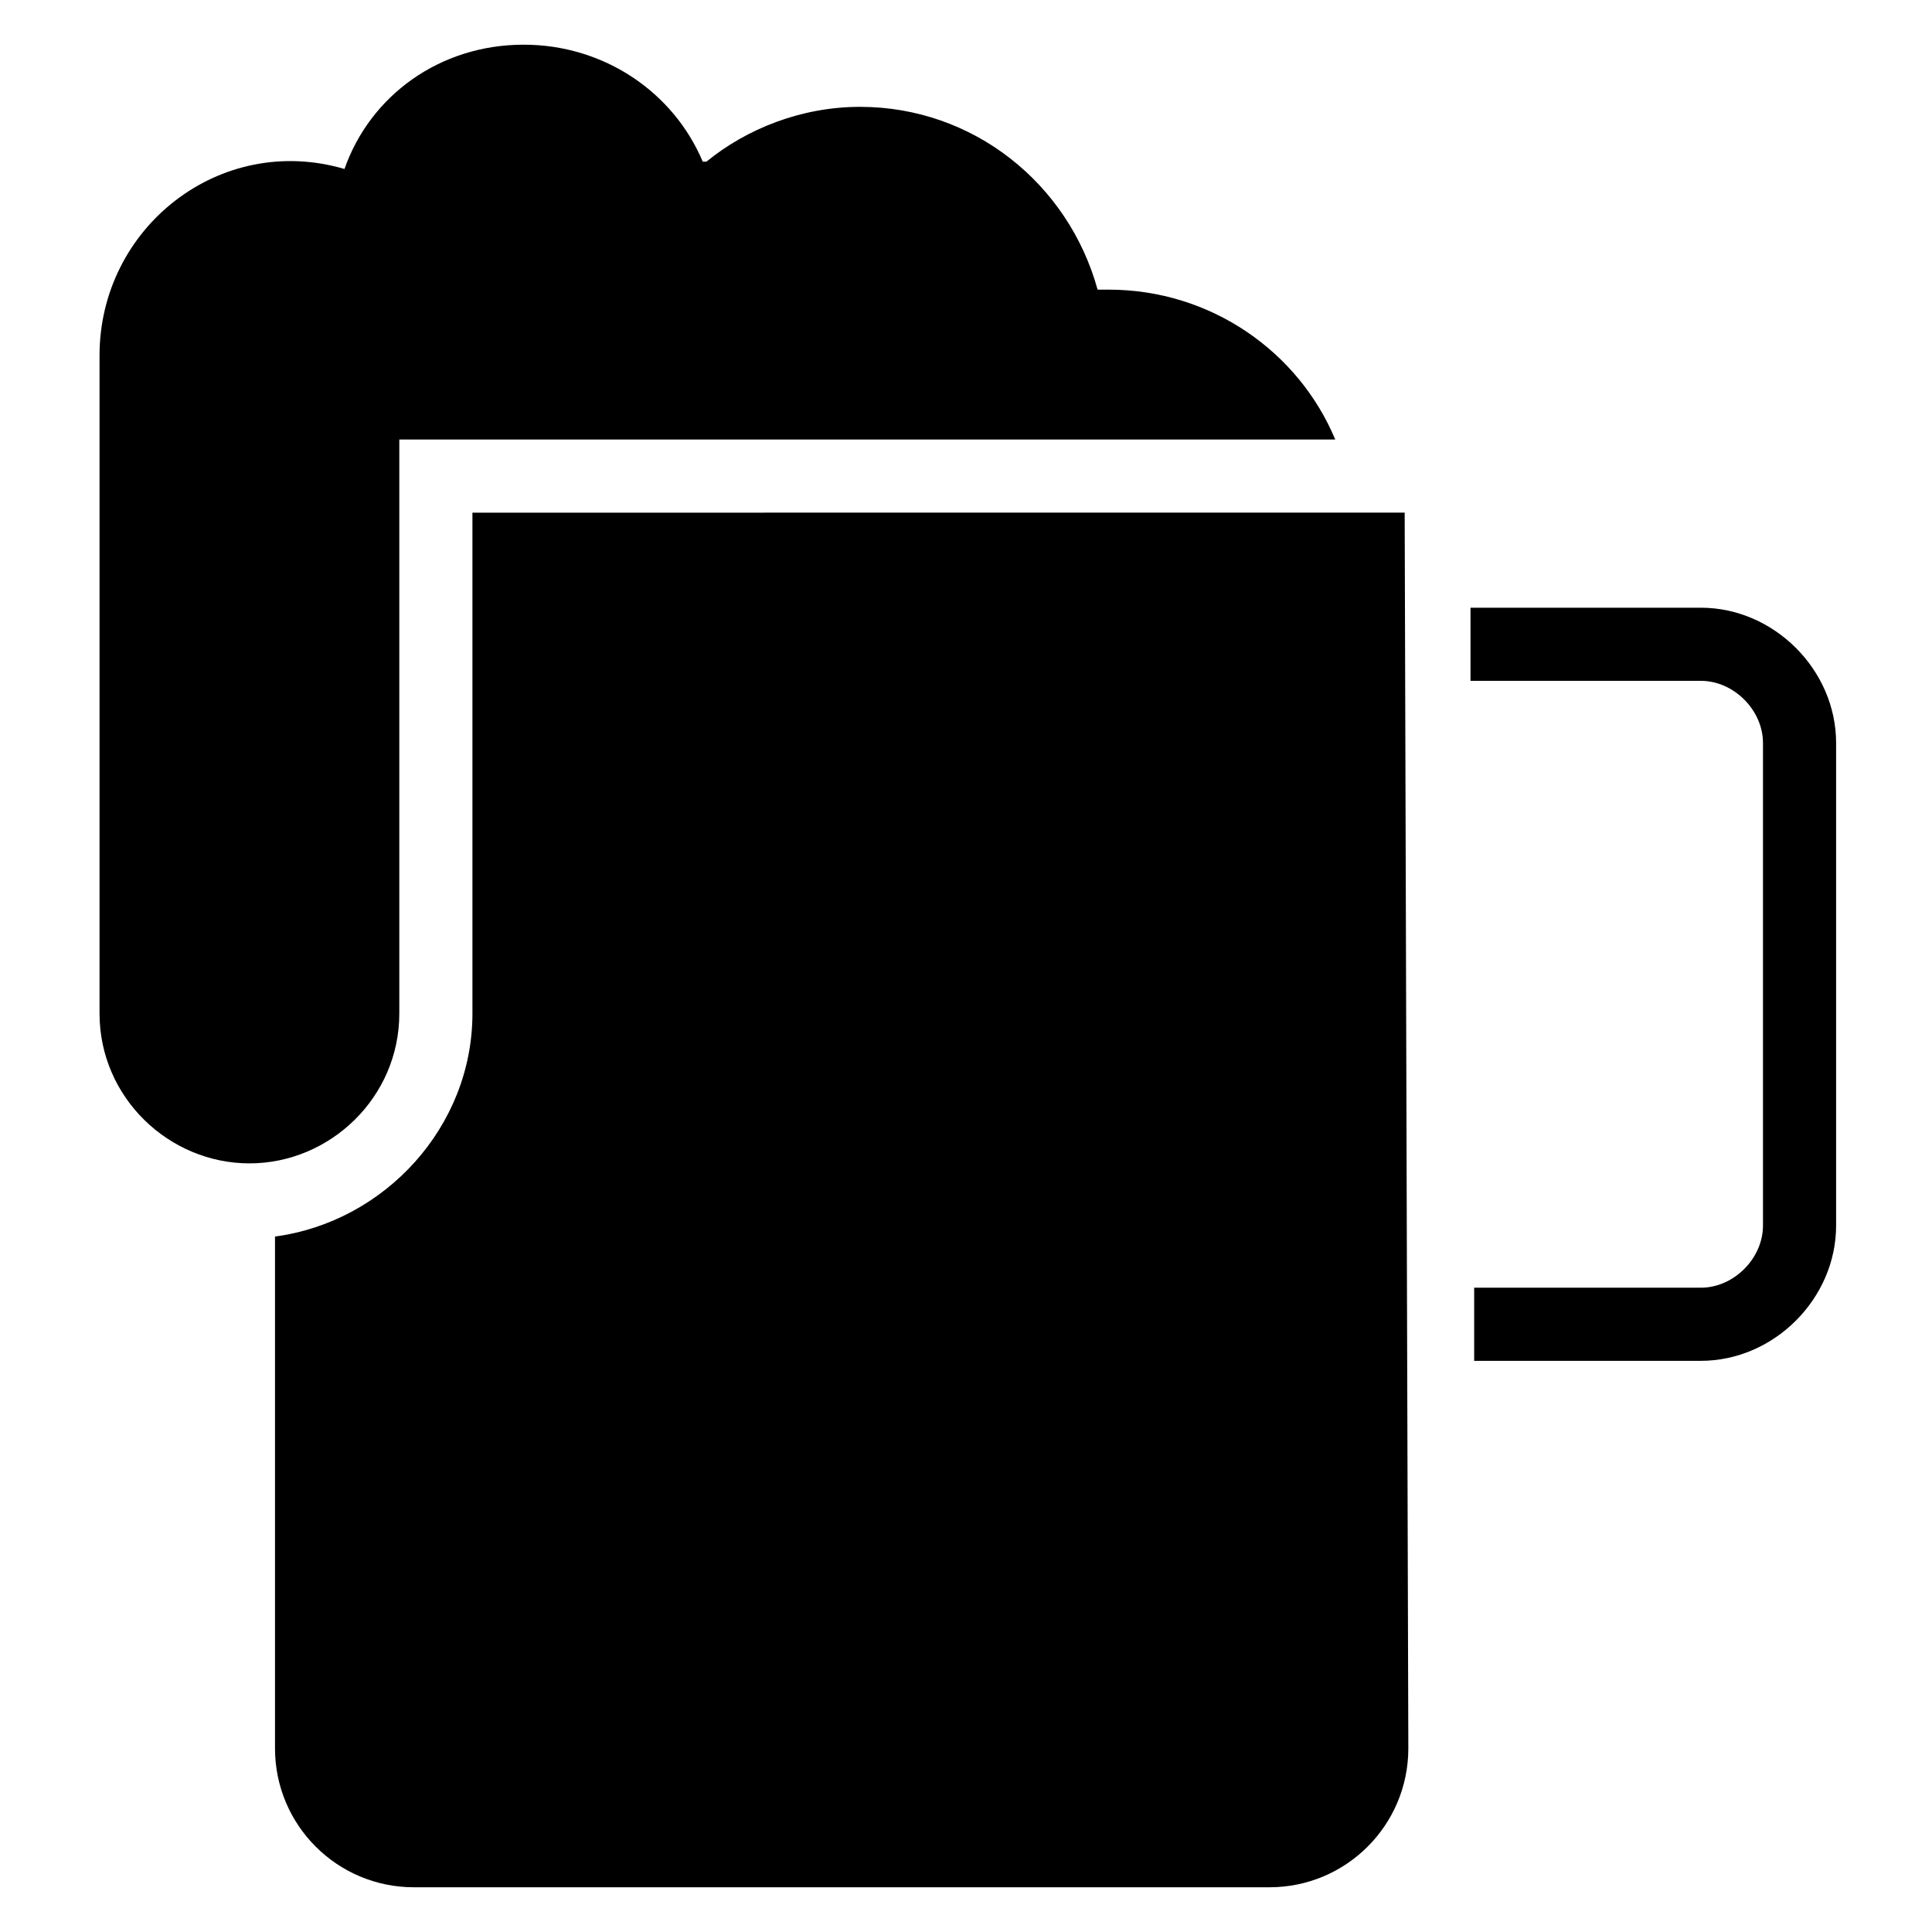
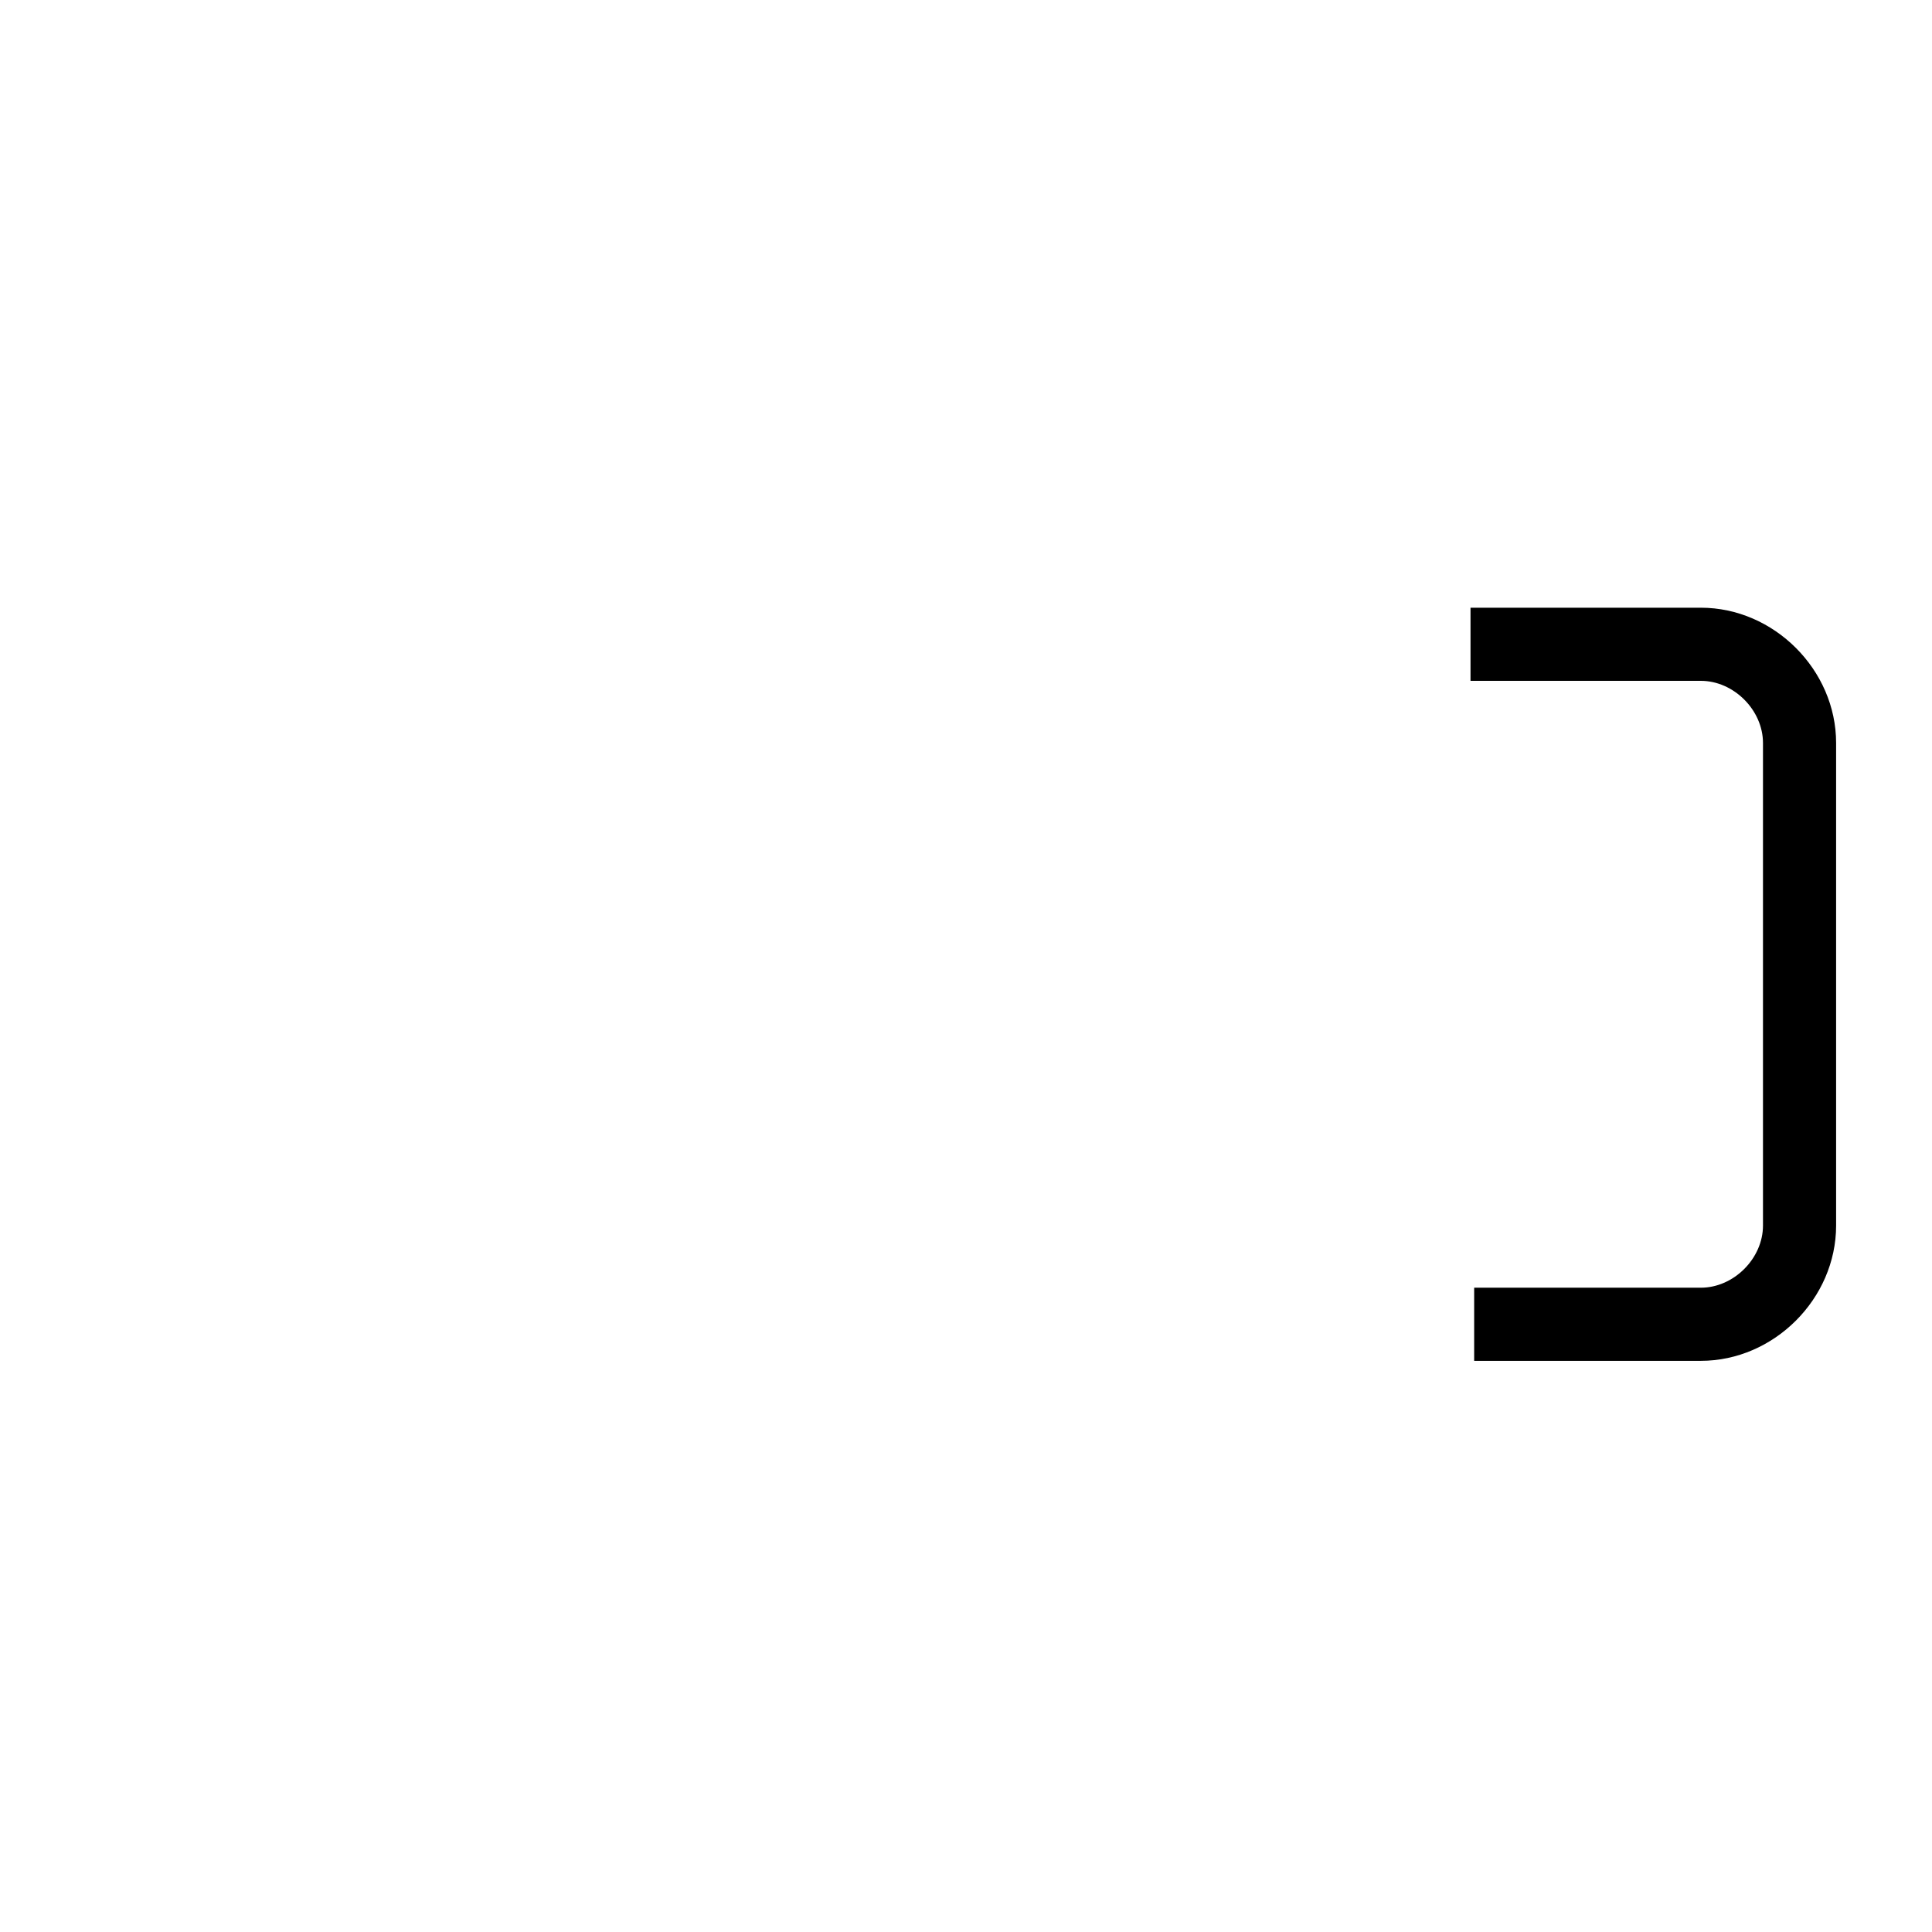
<svg xmlns="http://www.w3.org/2000/svg" fill="#000000" width="800px" height="800px" version="1.1" viewBox="144 144 512 512">
  <g>
-     <path d="m249.82 412.59v-152.11h248.03c-9.688-23.254-32.941-39.723-60.07-39.723h-2.906c-7.75-28.098-32.941-48.441-62.977-48.441-15.5 0-30.035 5.812-40.691 14.531h-0.969c-7.75-18.41-26.16-31.004-47.473-31.004-22.285 0-40.691 13.562-47.473 32.941-32.941-9.688-64.914 15.5-64.914 49.41v174.39c0 22.285 18.41 39.723 39.723 39.723 21.312 0.004 39.719-17.434 39.719-39.719z" />
-     <path d="m269.2 279.86v132.73c0 30.035-23.254 55.227-52.32 59.102v135.64c0 20.348 16.469 36.816 36.816 36.816h226.71c20.348 0 36.816-16.469 36.816-36.816l-0.969-327.48z" />
    <path d="m594.74 305.05h-61.039v19.379h61.039c8.719 0 16.469 7.75 16.469 16.469v127.89c0 8.719-7.75 16.469-16.469 16.469h-60.07v19.379h60.07c19.379 0 35.848-16.469 35.848-35.848v-127.89c0-19.379-16.473-35.848-35.848-35.848z" />
  </g>
</svg>